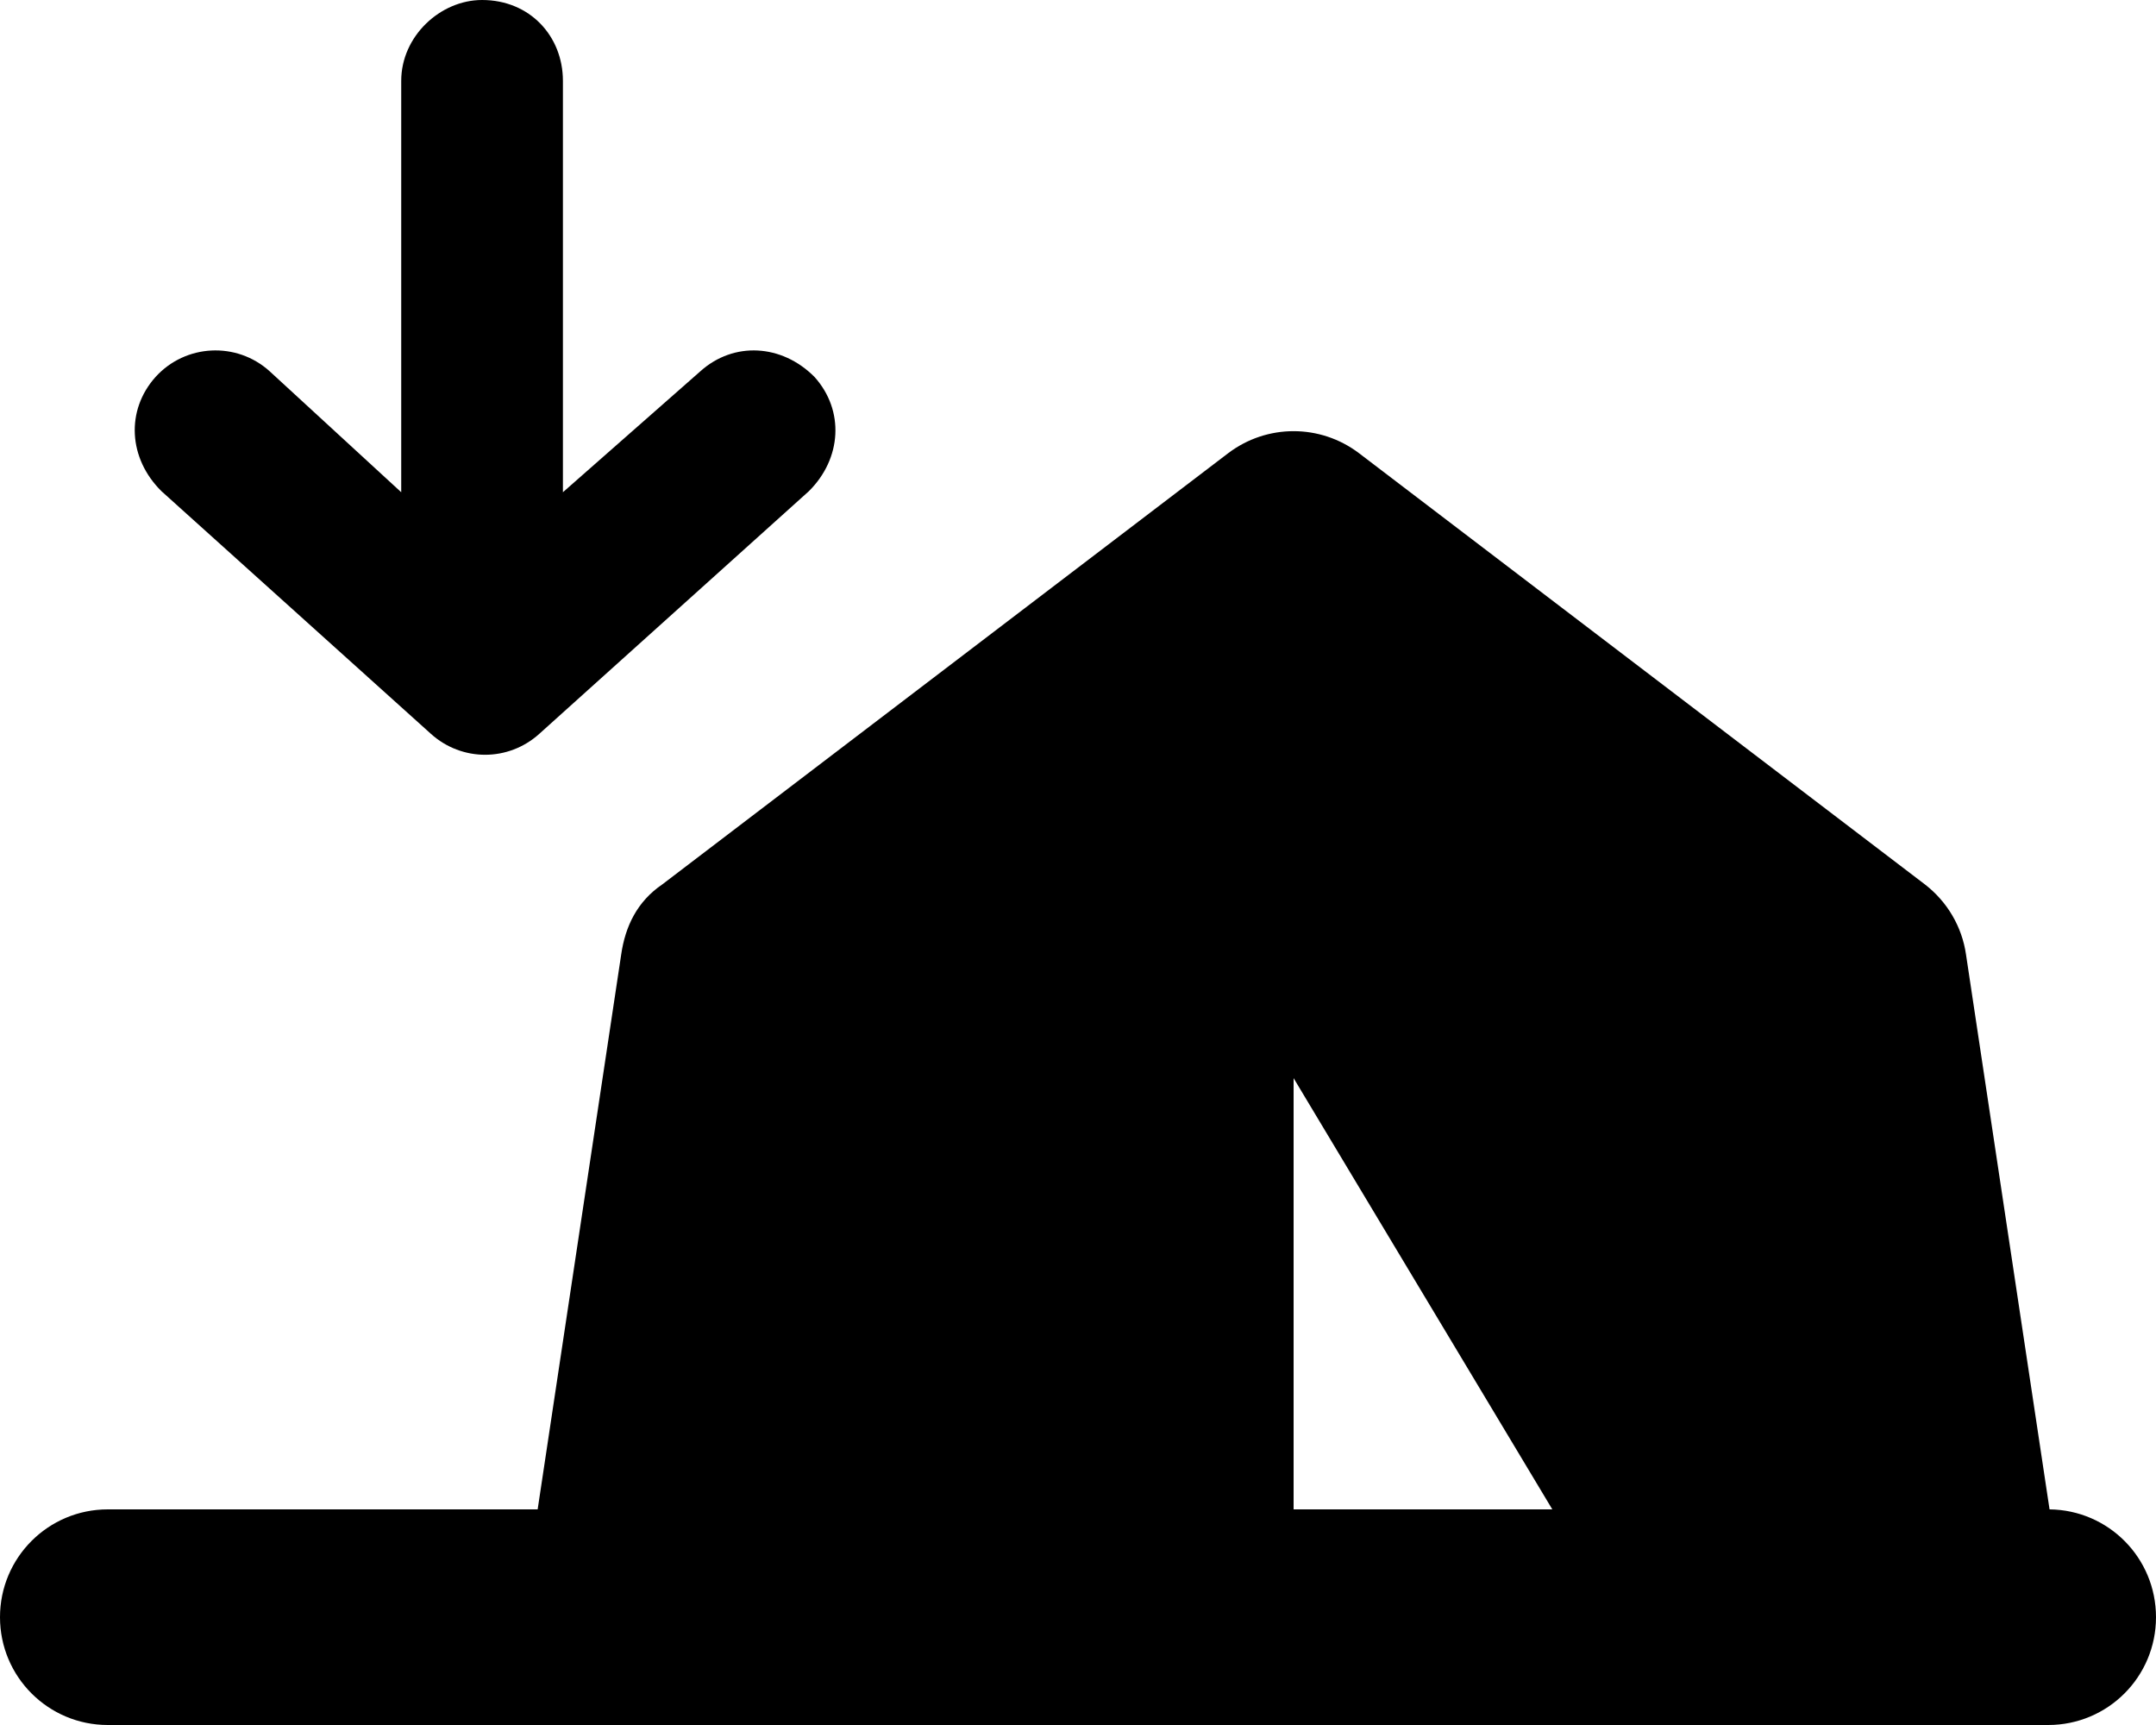
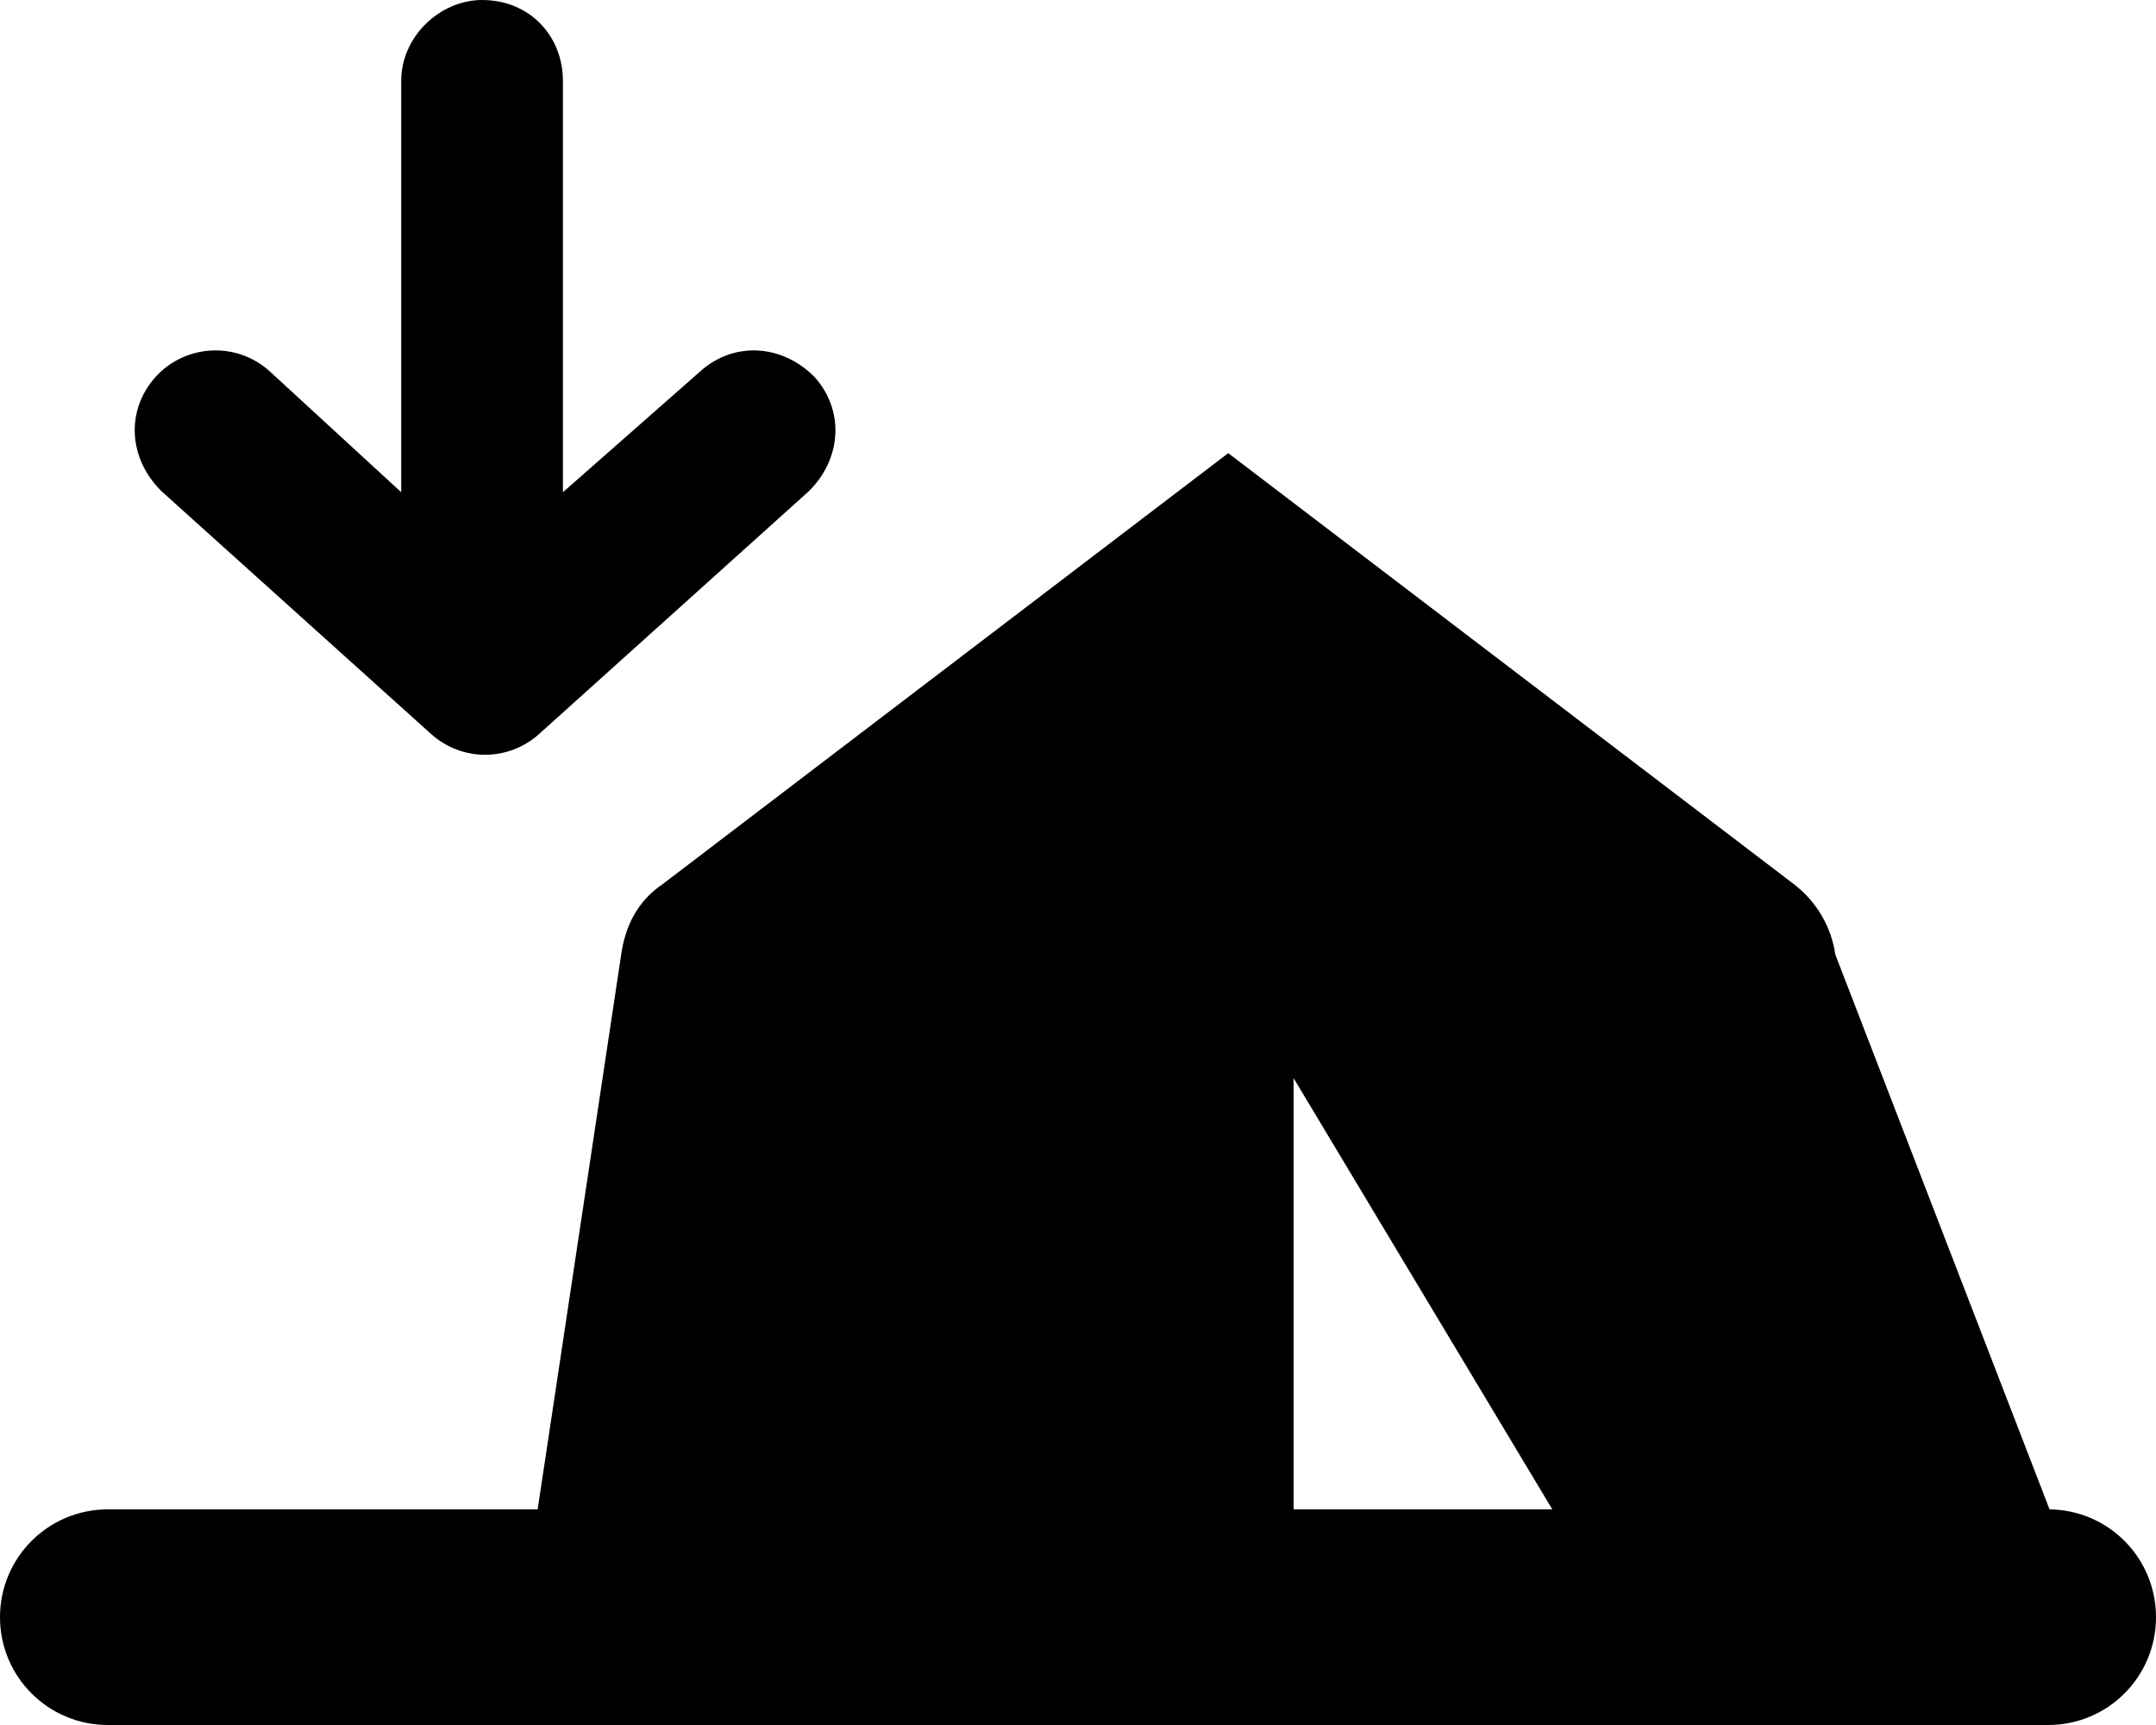
<svg xmlns="http://www.w3.org/2000/svg" viewBox="0 0 640 512">
-   <path d="M241.8 111.9c8.9 9.9 8.1 24.2-1.7 33.9l-80 72c-9.2 8.3-23 8.3-32.2 0l-79.96-72c-9.85-9.7-10.65-24-1.78-33.9 8.87-9.8 24.04-10.6 33.89-1.7l39.05 35.9V24c0-13.25 11.6-24 24-24 14.2 0 24 10.75 24 24v122.1l40.8-35.9c9.9-8.9 24.2-8.1 33.9 1.7zm122.8 22.6c11.5-8.7 27.3-8.7 38.8 0l168 128c6.6 5.1 11 12.5 12.2 20.8L608.4 448c17.5.2 31.6 14.4 31.6 32 0 17.7-14.3 32-32 32H32c-17.67 0-32-14.3-32-32s14.33-32 32-32h127.6l24.8-164.7c1.2-8.3 4.7-15.7 12.2-20.8l168-128zM384 448h76.8L384 320v128z" />
+   <path d="M241.8 111.9c8.9 9.9 8.1 24.2-1.7 33.9l-80 72c-9.2 8.3-23 8.3-32.2 0l-79.96-72c-9.85-9.7-10.65-24-1.78-33.9 8.87-9.8 24.04-10.6 33.89-1.7l39.05 35.9V24c0-13.25 11.6-24 24-24 14.2 0 24 10.75 24 24v122.1l40.8-35.9c9.9-8.9 24.2-8.1 33.9 1.7zm122.8 22.6l168 128c6.6 5.1 11 12.5 12.2 20.8L608.4 448c17.5.2 31.6 14.4 31.6 32 0 17.7-14.3 32-32 32H32c-17.67 0-32-14.3-32-32s14.33-32 32-32h127.6l24.8-164.7c1.2-8.3 4.7-15.7 12.2-20.8l168-128zM384 448h76.8L384 320v128z" />
</svg>